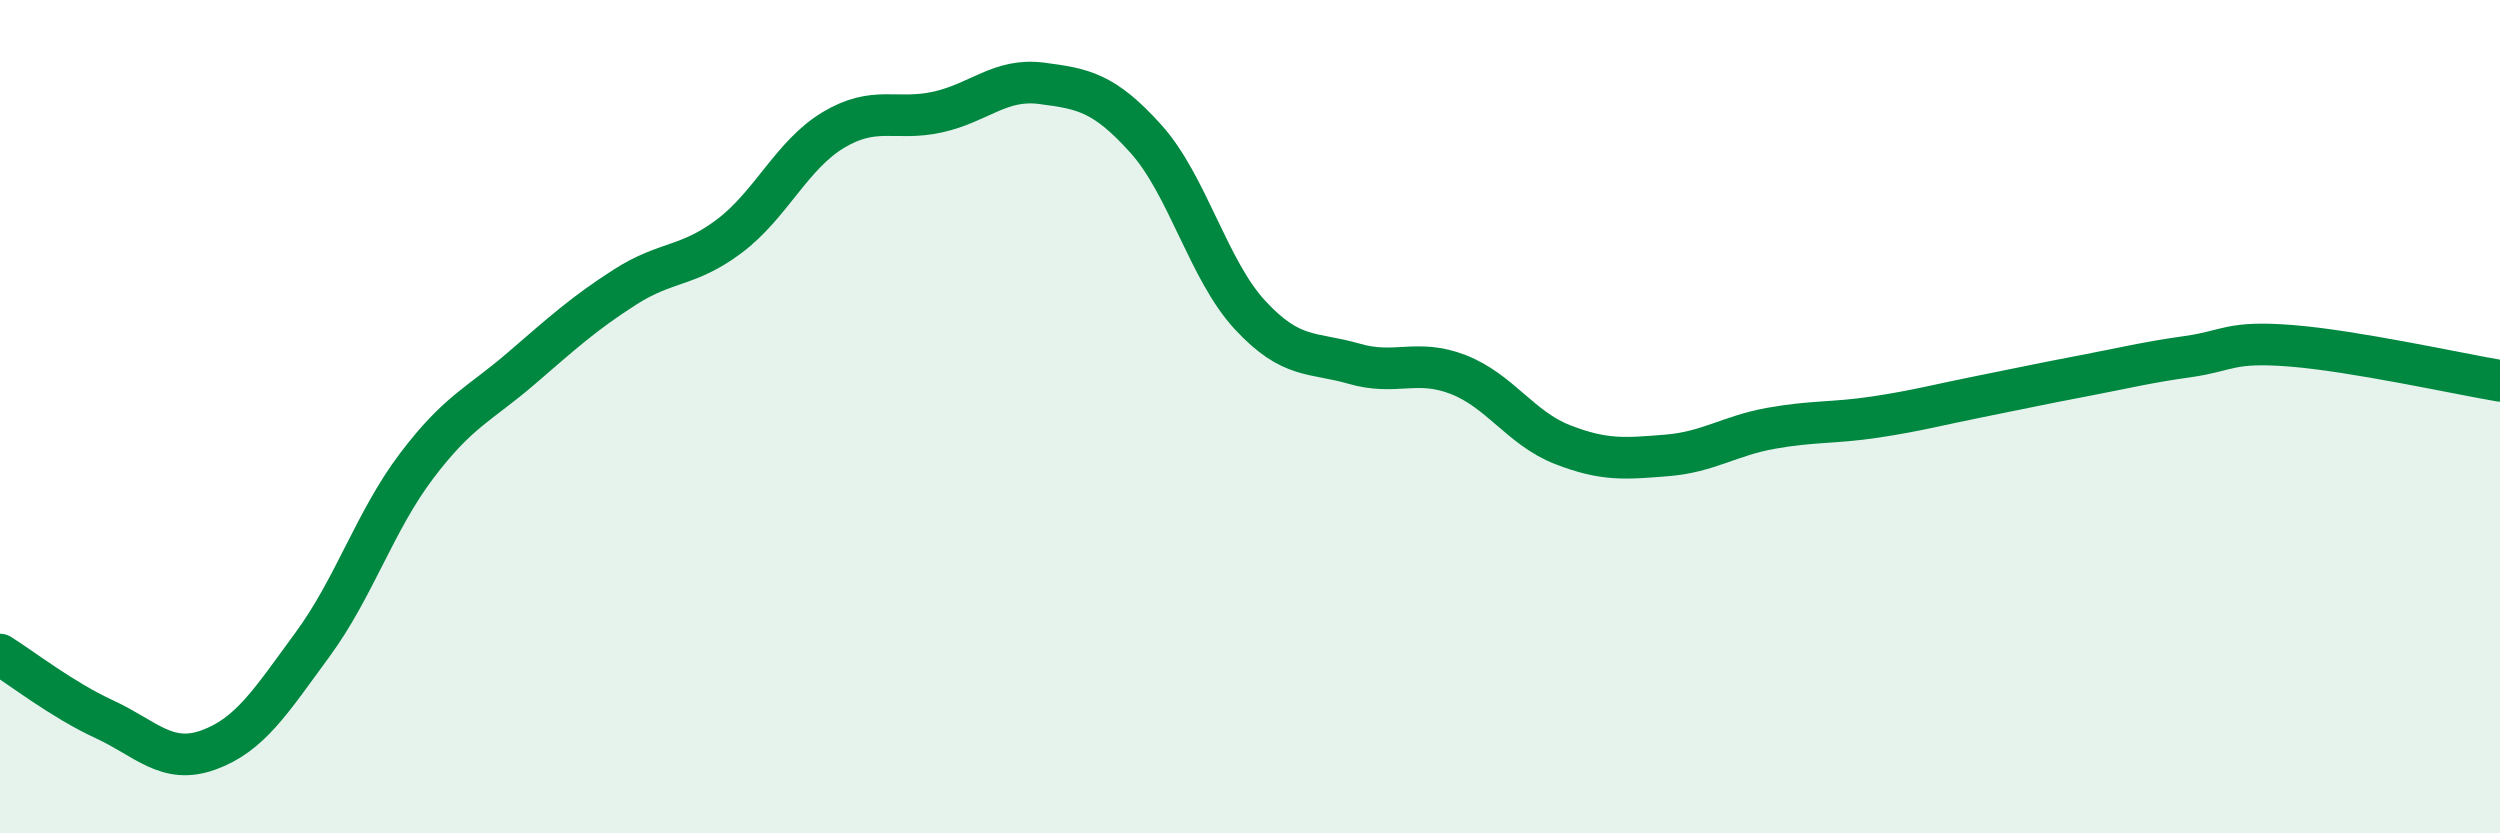
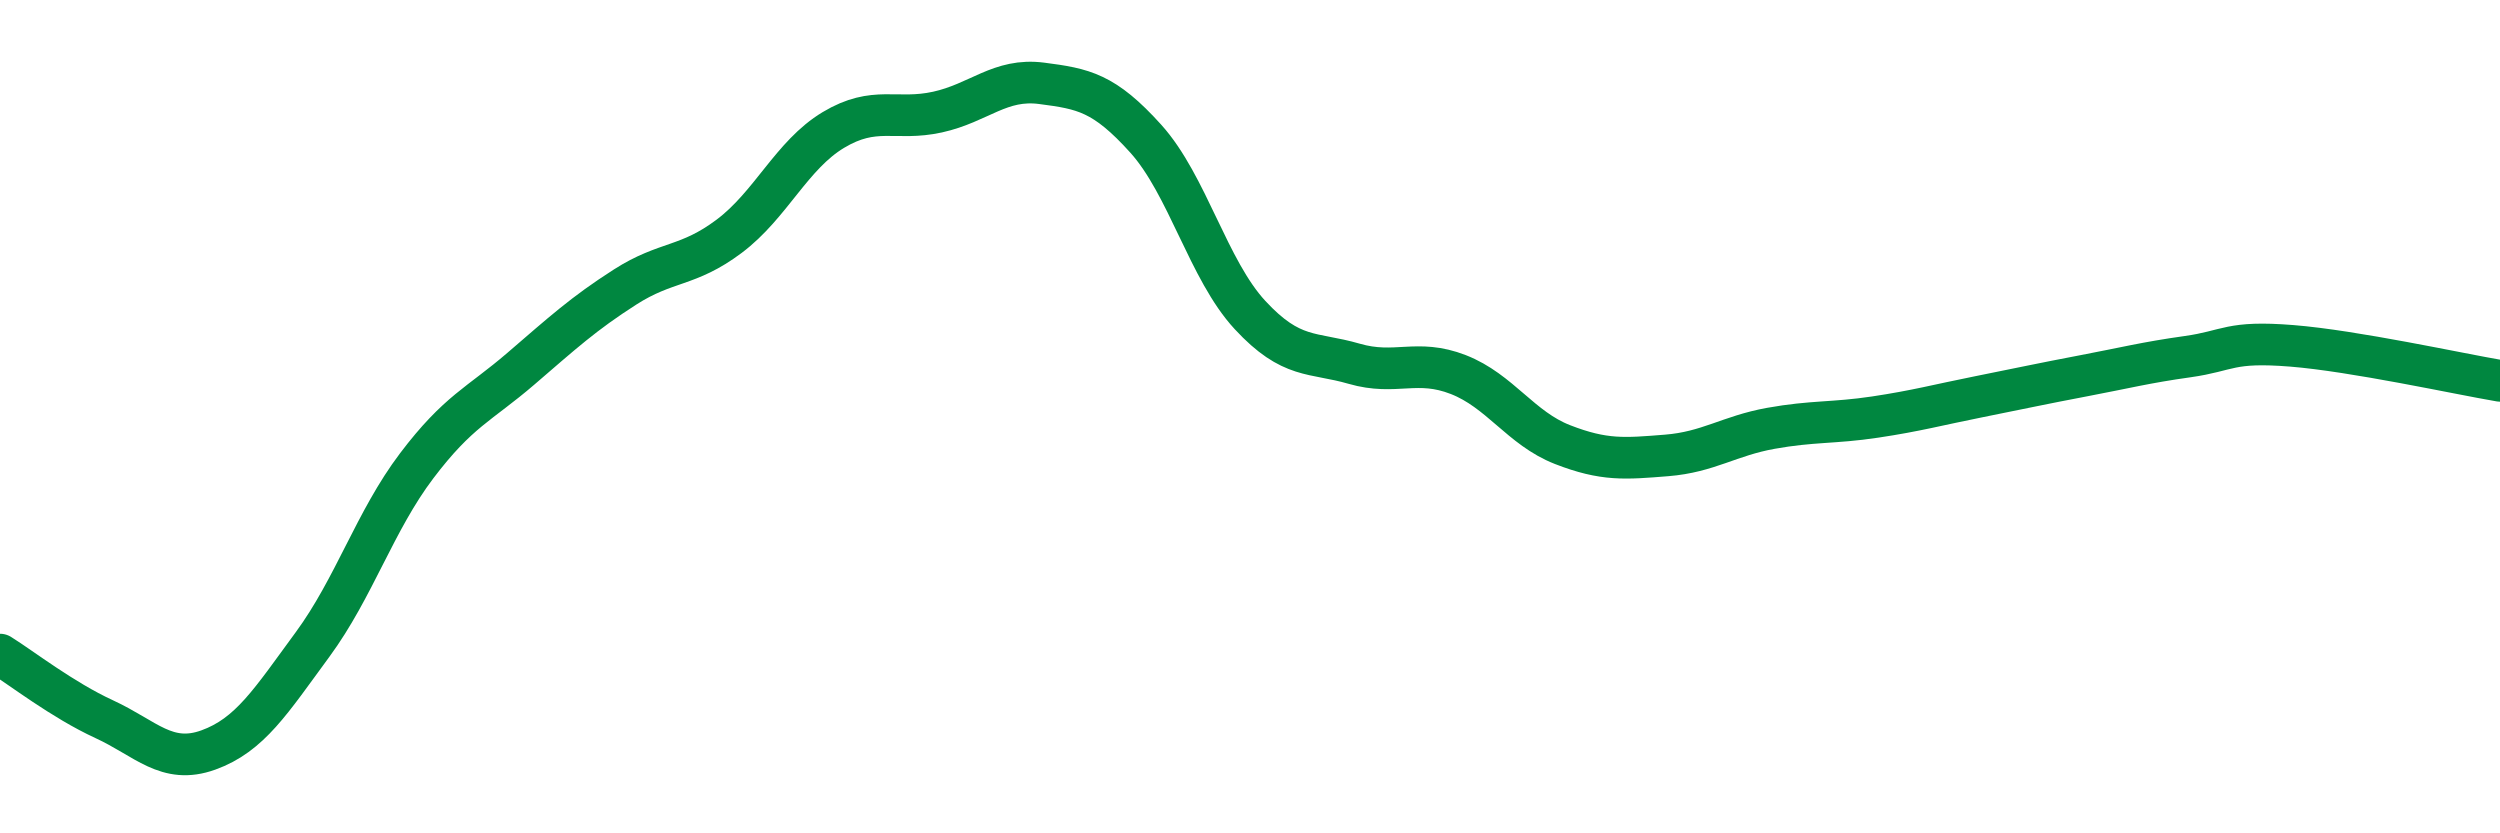
<svg xmlns="http://www.w3.org/2000/svg" width="60" height="20" viewBox="0 0 60 20">
-   <path d="M 0,15.71 C 0.5,16.02 1.5,16.8 2.5,17.26 C 3.5,17.72 4,18.36 5,18 C 6,17.64 6.5,16.83 7.5,15.47 C 8.5,14.11 9,12.5 10,11.18 C 11,9.86 11.5,9.71 12.5,8.85 C 13.5,7.99 14,7.53 15,6.89 C 16,6.25 16.5,6.42 17.5,5.67 C 18.5,4.92 19,3.72 20,3.12 C 21,2.52 21.5,2.91 22.5,2.69 C 23.5,2.47 24,1.87 25,2 C 26,2.13 26.5,2.22 27.5,3.33 C 28.5,4.44 29,6.48 30,7.56 C 31,8.64 31.5,8.44 32.5,8.73 C 33.5,9.02 34,8.6 35,8.99 C 36,9.38 36.5,10.28 37.5,10.67 C 38.5,11.06 39,11.01 40,10.93 C 41,10.85 41.5,10.46 42.5,10.28 C 43.5,10.1 44,10.16 45,10.01 C 46,9.86 46.5,9.72 47.5,9.52 C 48.5,9.32 49,9.21 50,9.02 C 51,8.83 51.5,8.7 52.5,8.56 C 53.5,8.42 53.5,8.18 55,8.3 C 56.5,8.42 59,8.97 60,9.14L60 20L0 20Z" fill="#008740" opacity="0.1" stroke-linecap="round" stroke-linejoin="round" />
  <path d="M 0,15.71 C 0.5,16.02 1.5,16.8 2.5,17.26 C 3.5,17.72 4,18.36 5,18 C 6,17.64 6.5,16.83 7.5,15.47 C 8.5,14.11 9,12.5 10,11.18 C 11,9.86 11.5,9.71 12.5,8.85 C 13.5,7.99 14,7.53 15,6.89 C 16,6.25 16.5,6.42 17.5,5.67 C 18.5,4.92 19,3.72 20,3.12 C 21,2.52 21.5,2.91 22.5,2.69 C 23.5,2.47 24,1.87 25,2 C 26,2.13 26.5,2.22 27.5,3.33 C 28.5,4.44 29,6.48 30,7.56 C 31,8.64 31.5,8.44 32.5,8.73 C 33.5,9.02 34,8.6 35,8.99 C 36,9.38 36.5,10.28 37.5,10.67 C 38.5,11.06 39,11.01 40,10.93 C 41,10.85 41.5,10.46 42.5,10.28 C 43.5,10.1 44,10.16 45,10.01 C 46,9.86 46.5,9.72 47.5,9.52 C 48.5,9.32 49,9.21 50,9.02 C 51,8.83 51.5,8.7 52.5,8.56 C 53.5,8.42 53.5,8.18 55,8.3 C 56.5,8.42 59,8.97 60,9.14" stroke="#008740" stroke-width="1" fill="none" stroke-linecap="round" stroke-linejoin="round" />
</svg>